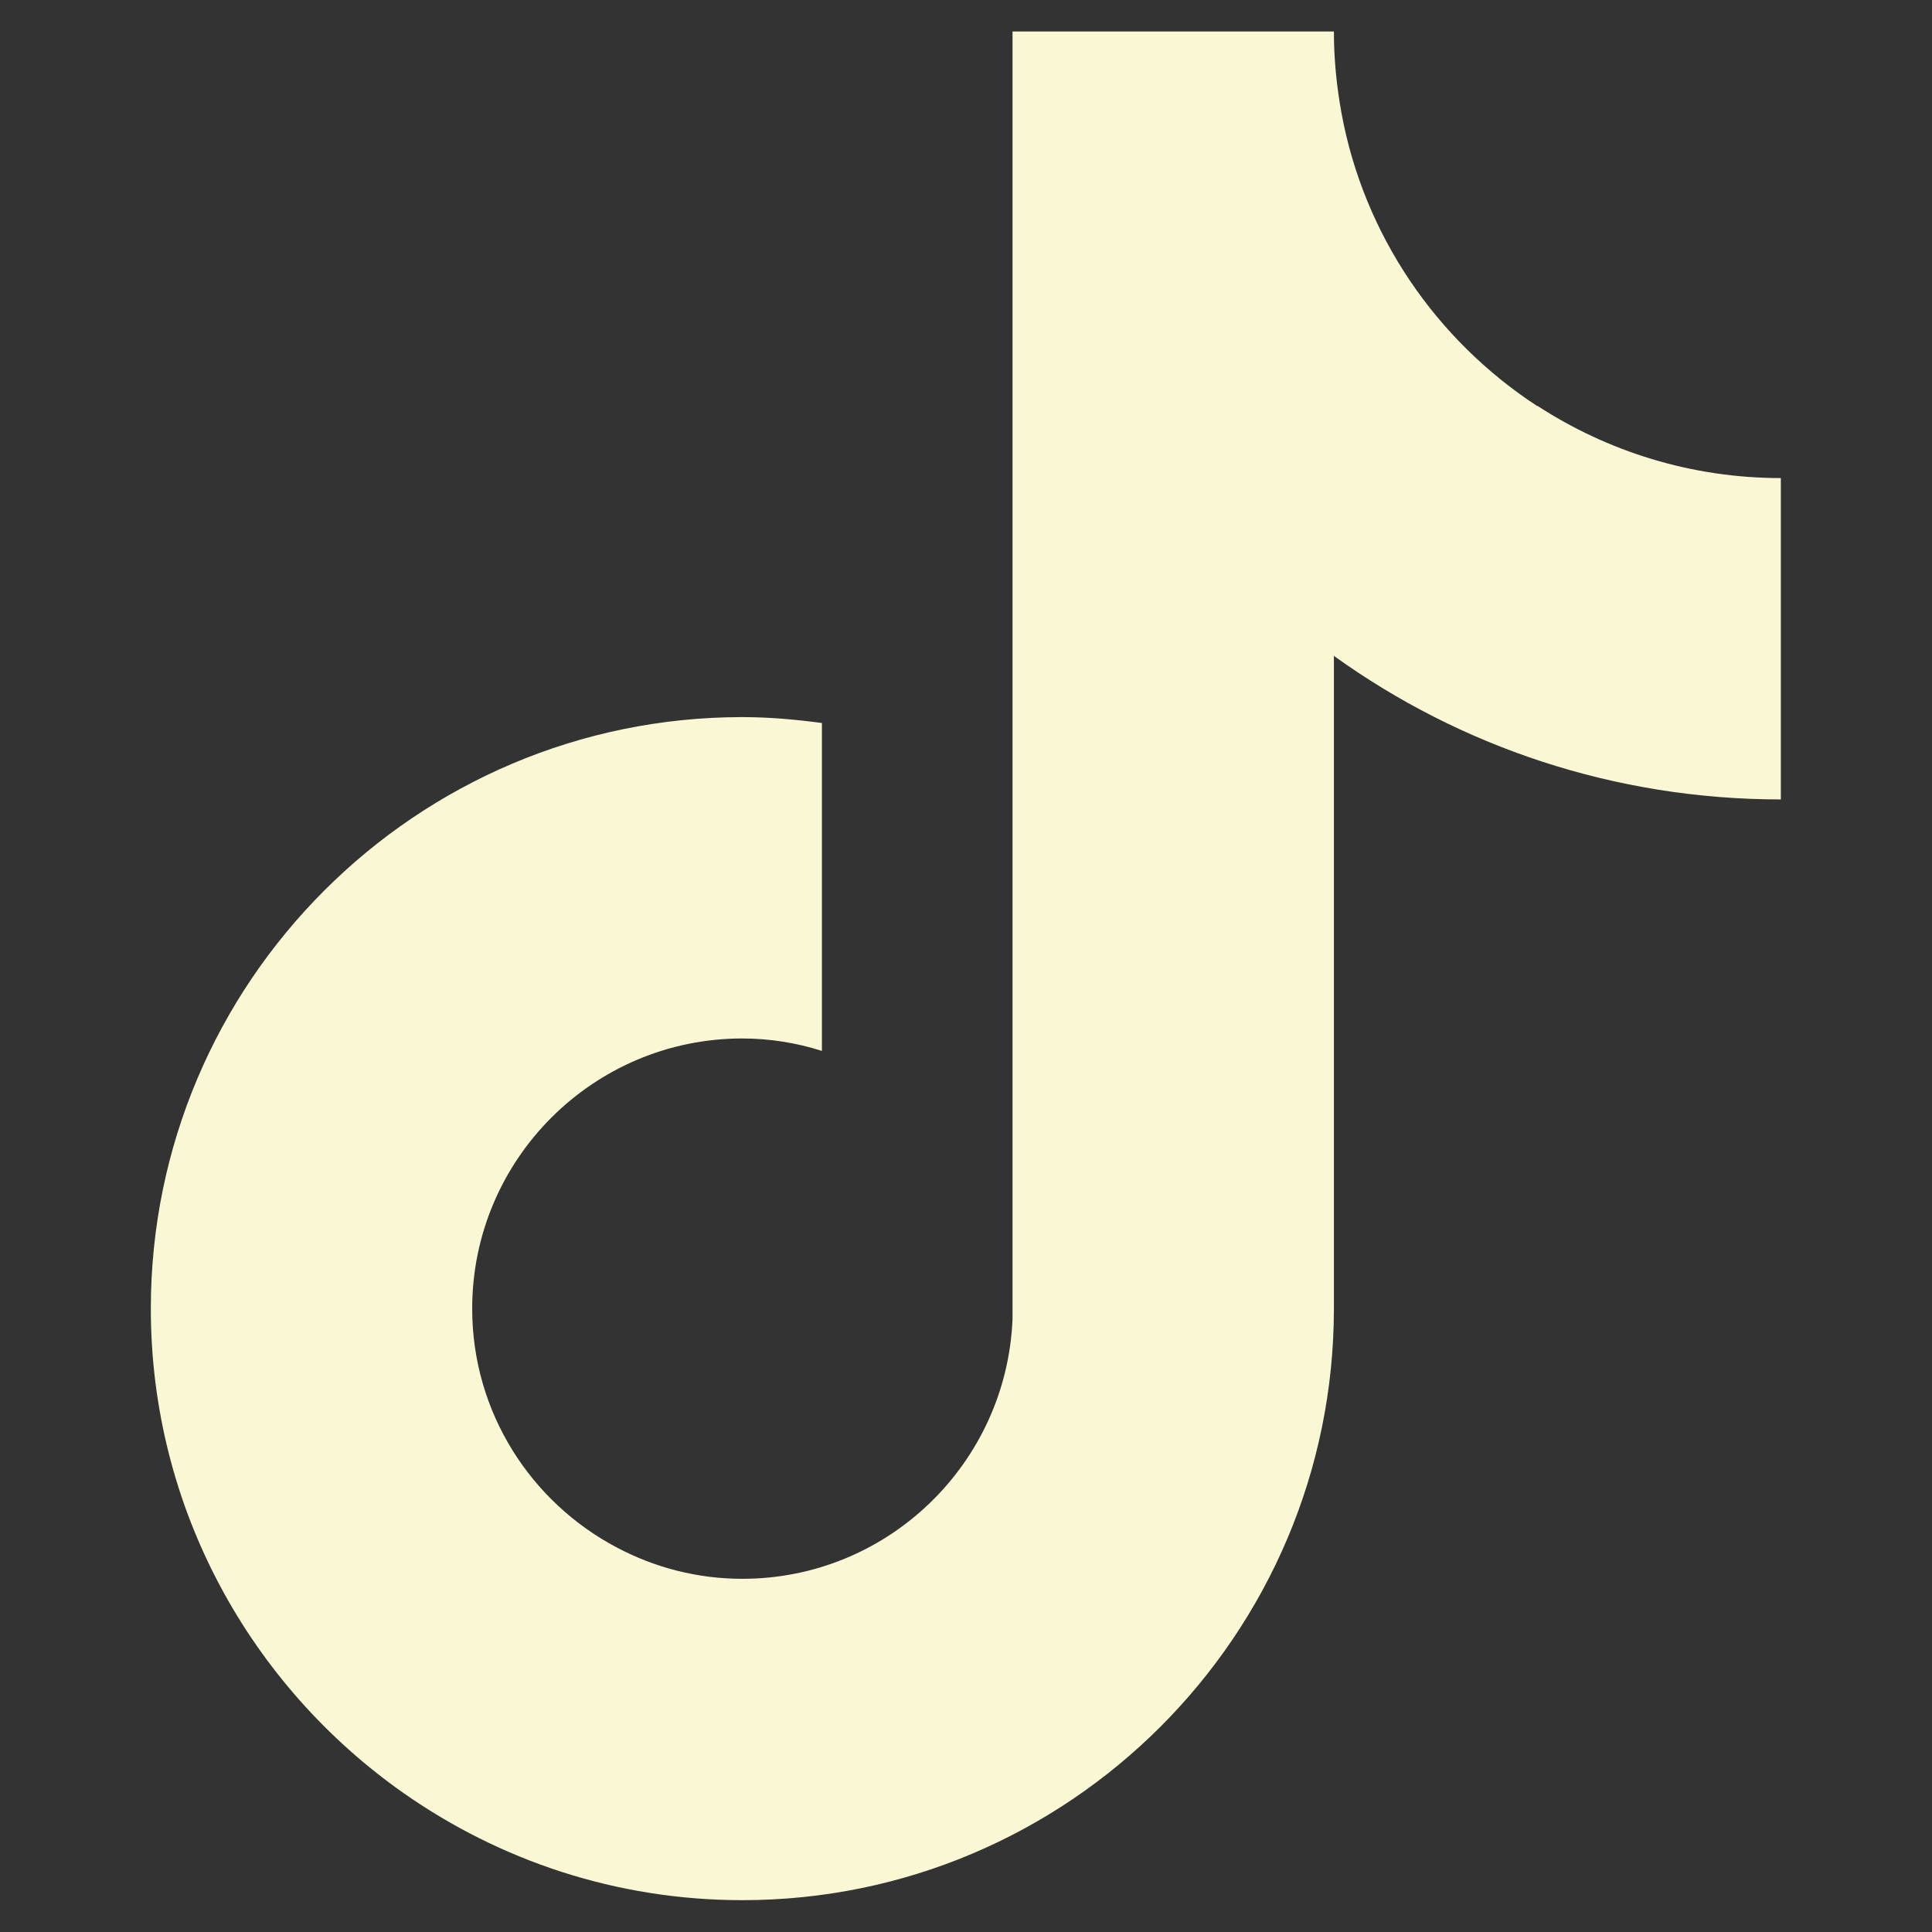
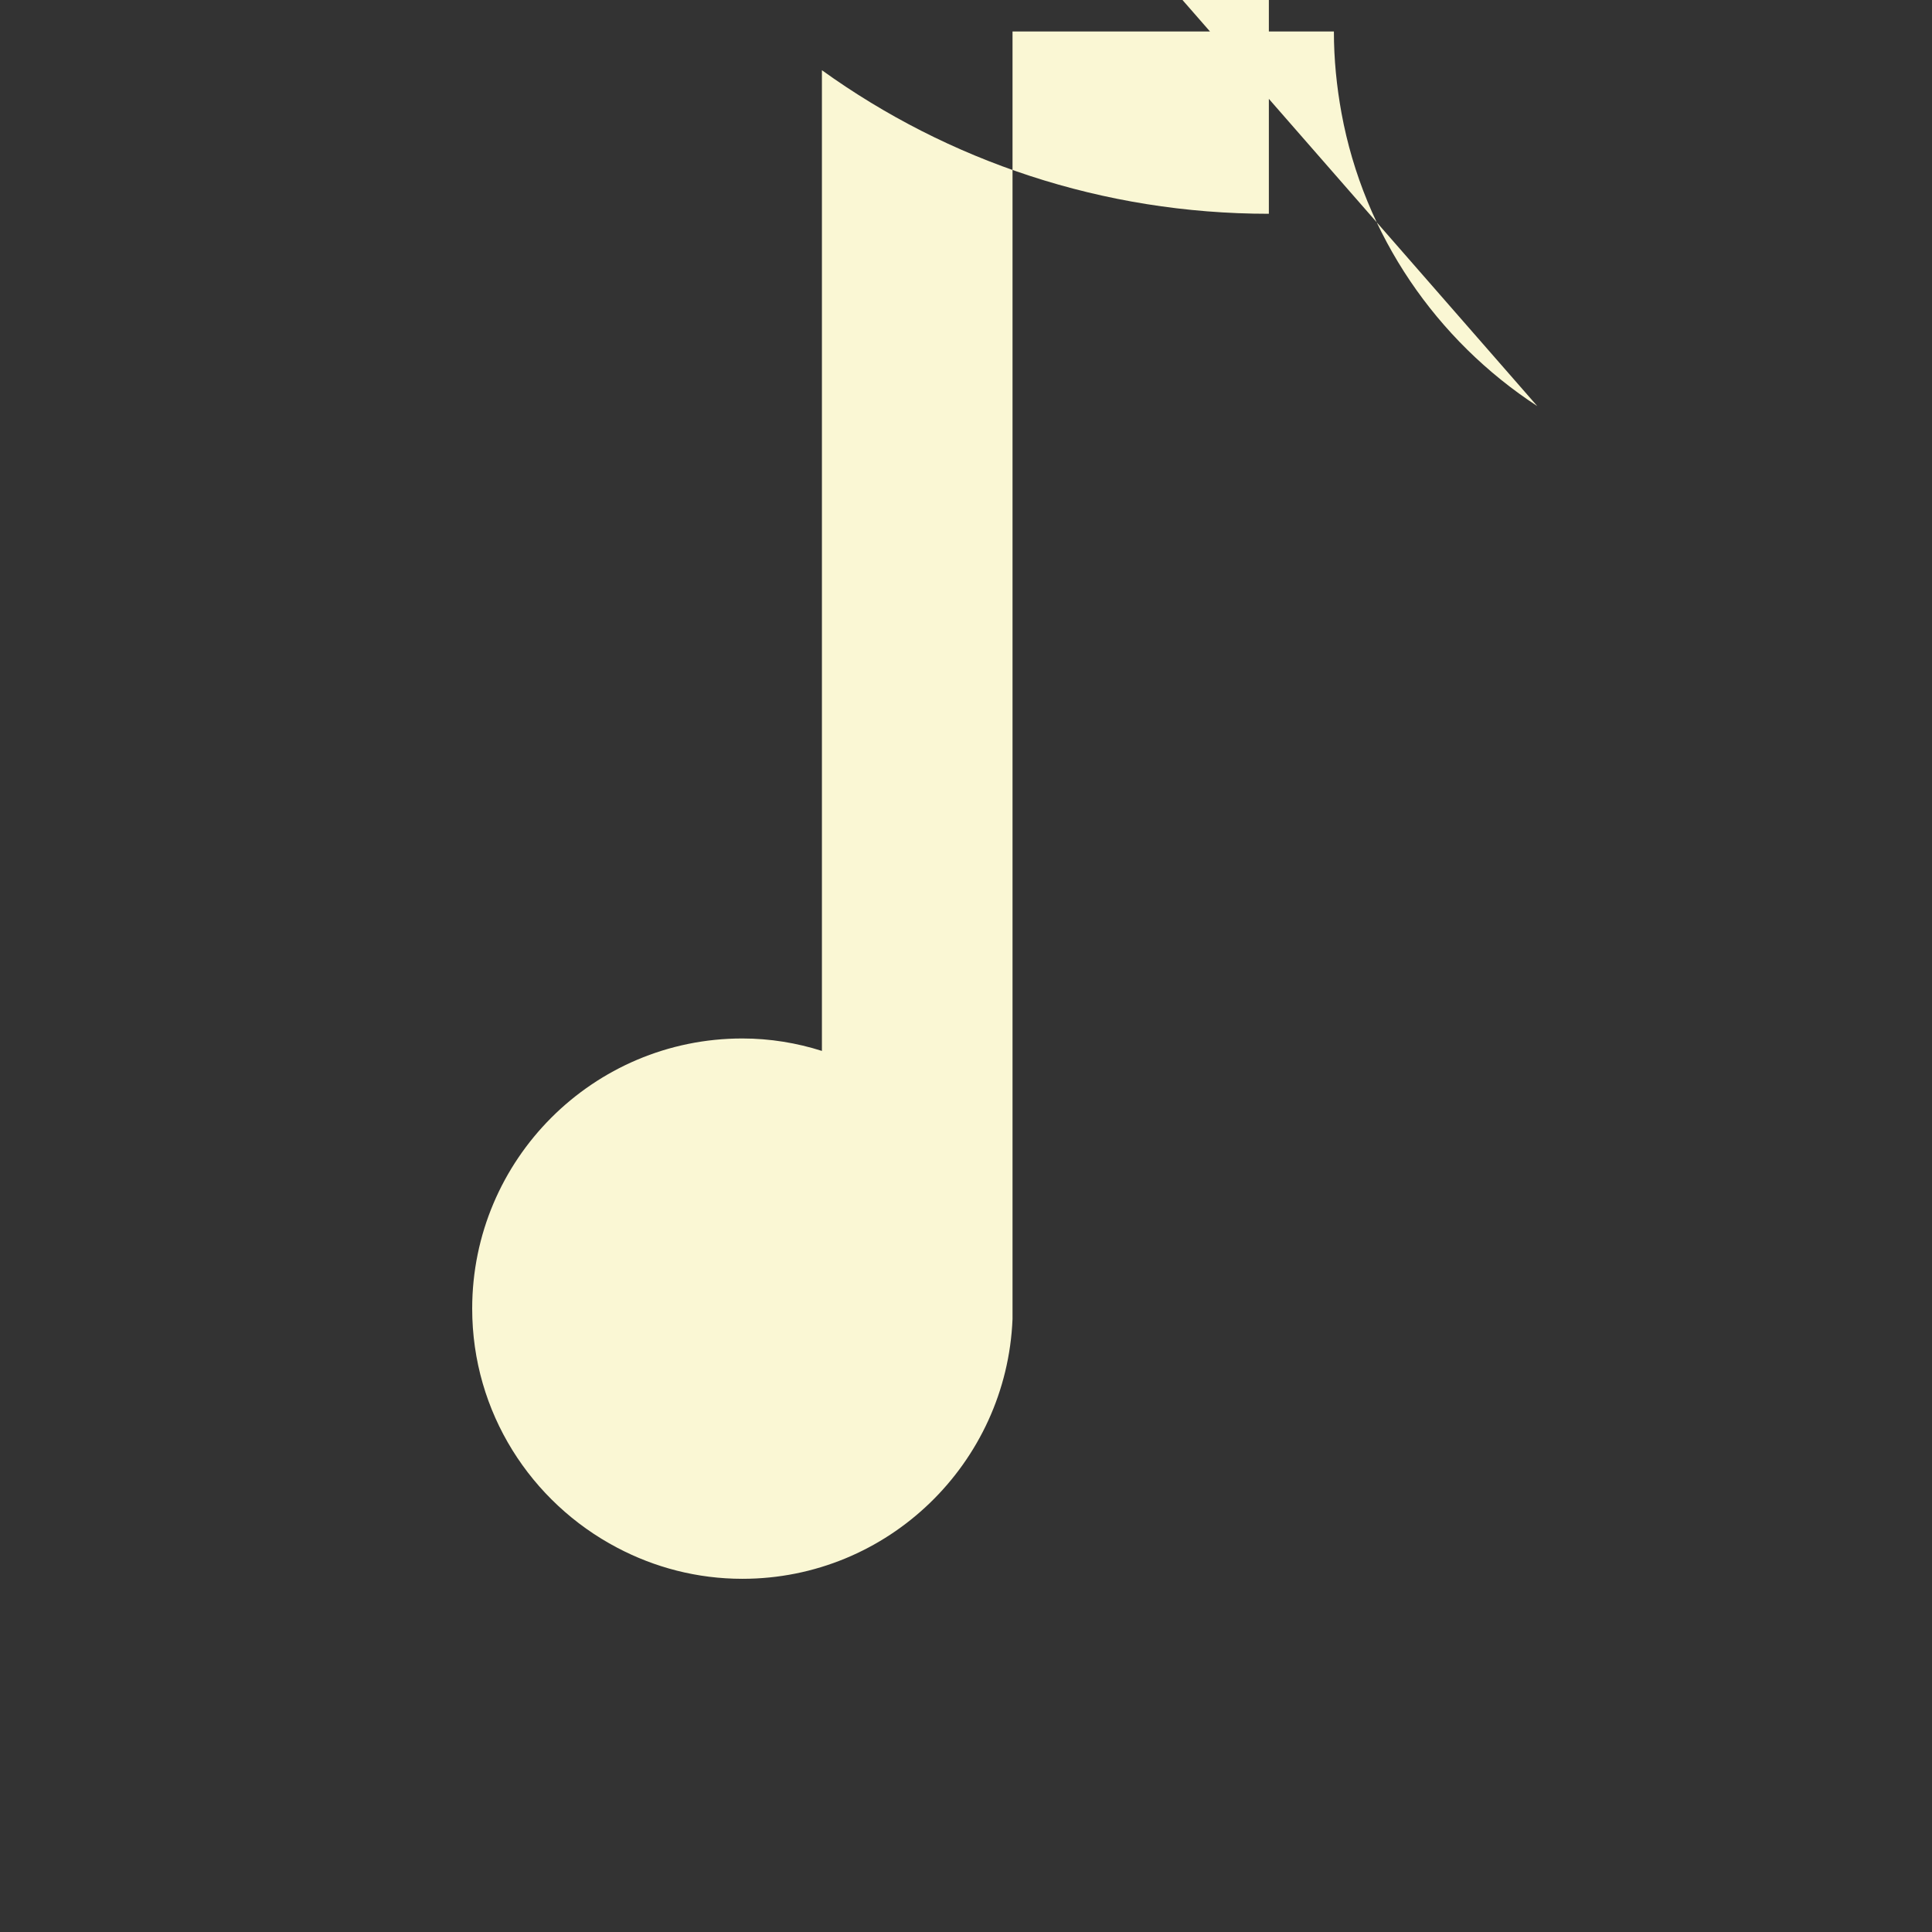
<svg xmlns="http://www.w3.org/2000/svg" id="_レイヤー_1" data-name="レイヤー 1" width="55.85" height="55.85" viewBox="0 0 55.85 55.85">
  <rect x="0" y="0" width="55.85" height="55.85" fill="#333333" stroke="none" />
  <defs>
    <style>
      .cls-1 {
        fill: none;
      }

      .cls-2 {
        fill: #faf7d4;
      }
    </style>
  </defs>
-   <rect class="cls-1" width="55.85" height="55.85" />
-   <path class="cls-2" d="M44.44,11.74c-2.91-1.9-5.01-4.93-5.66-8.47-.14-.77-.22-1.55-.22-2.36h-9.29v37.22c-.17,4.17-3.6,7.51-7.81,7.51-1.31,0-2.54-.33-3.62-.9-2.49-1.31-4.19-3.91-4.19-6.91,0-4.31,3.5-7.81,7.81-7.81.8,0,1.58.13,2.3.36v-9.48c-.76-.1-1.52-.17-2.3-.17-9.43,0-17.1,7.67-17.1,17.1,0,5.78,2.89,10.9,7.3,14,2.78,1.95,6.15,3.1,9.8,3.1,9.43,0,17.1-7.67,17.1-17.1v-18.87c3.64,2.62,8.11,4.15,12.92,4.15v-9.29c-2.59,0-5.01-.77-7.04-2.09Z" />
+   <path class="cls-2" d="M44.44,11.74c-2.91-1.9-5.01-4.93-5.66-8.47-.14-.77-.22-1.55-.22-2.36h-9.29v37.22c-.17,4.17-3.6,7.51-7.81,7.51-1.31,0-2.54-.33-3.62-.9-2.49-1.31-4.19-3.91-4.19-6.91,0-4.31,3.5-7.81,7.81-7.81.8,0,1.58.13,2.3.36v-9.48v-18.87c3.64,2.62,8.11,4.15,12.92,4.15v-9.29c-2.59,0-5.01-.77-7.04-2.09Z" />
</svg>